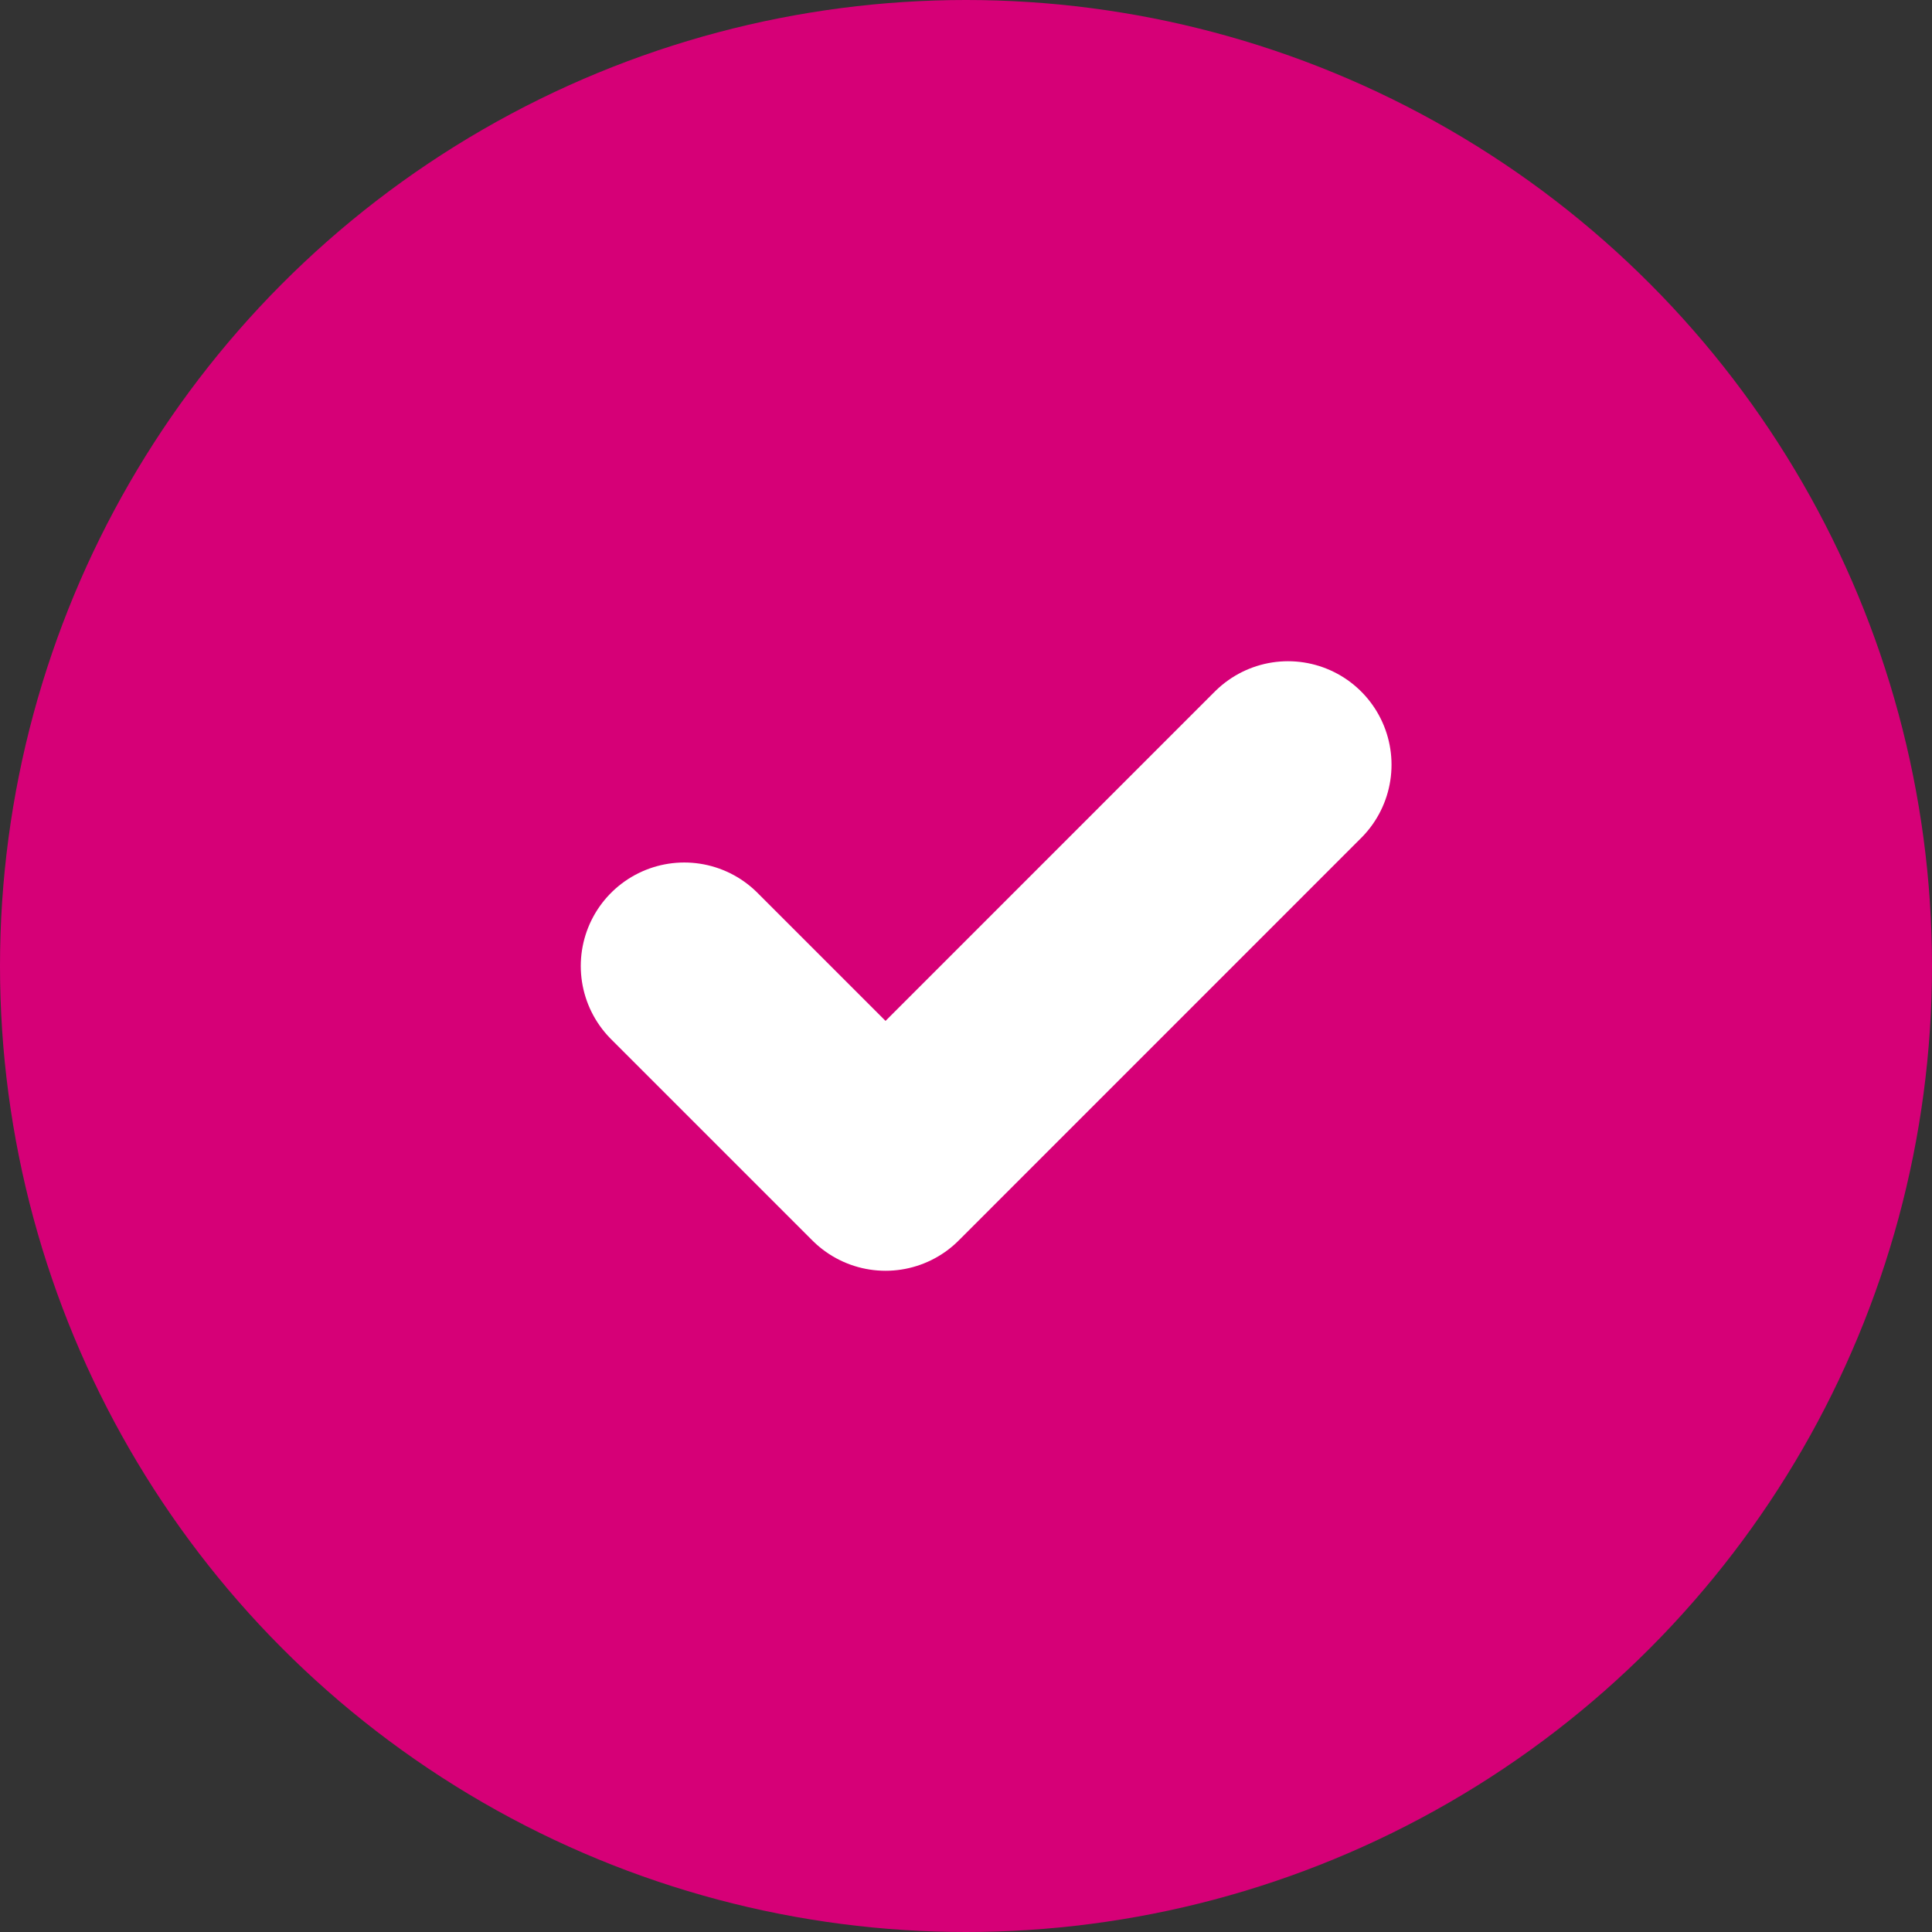
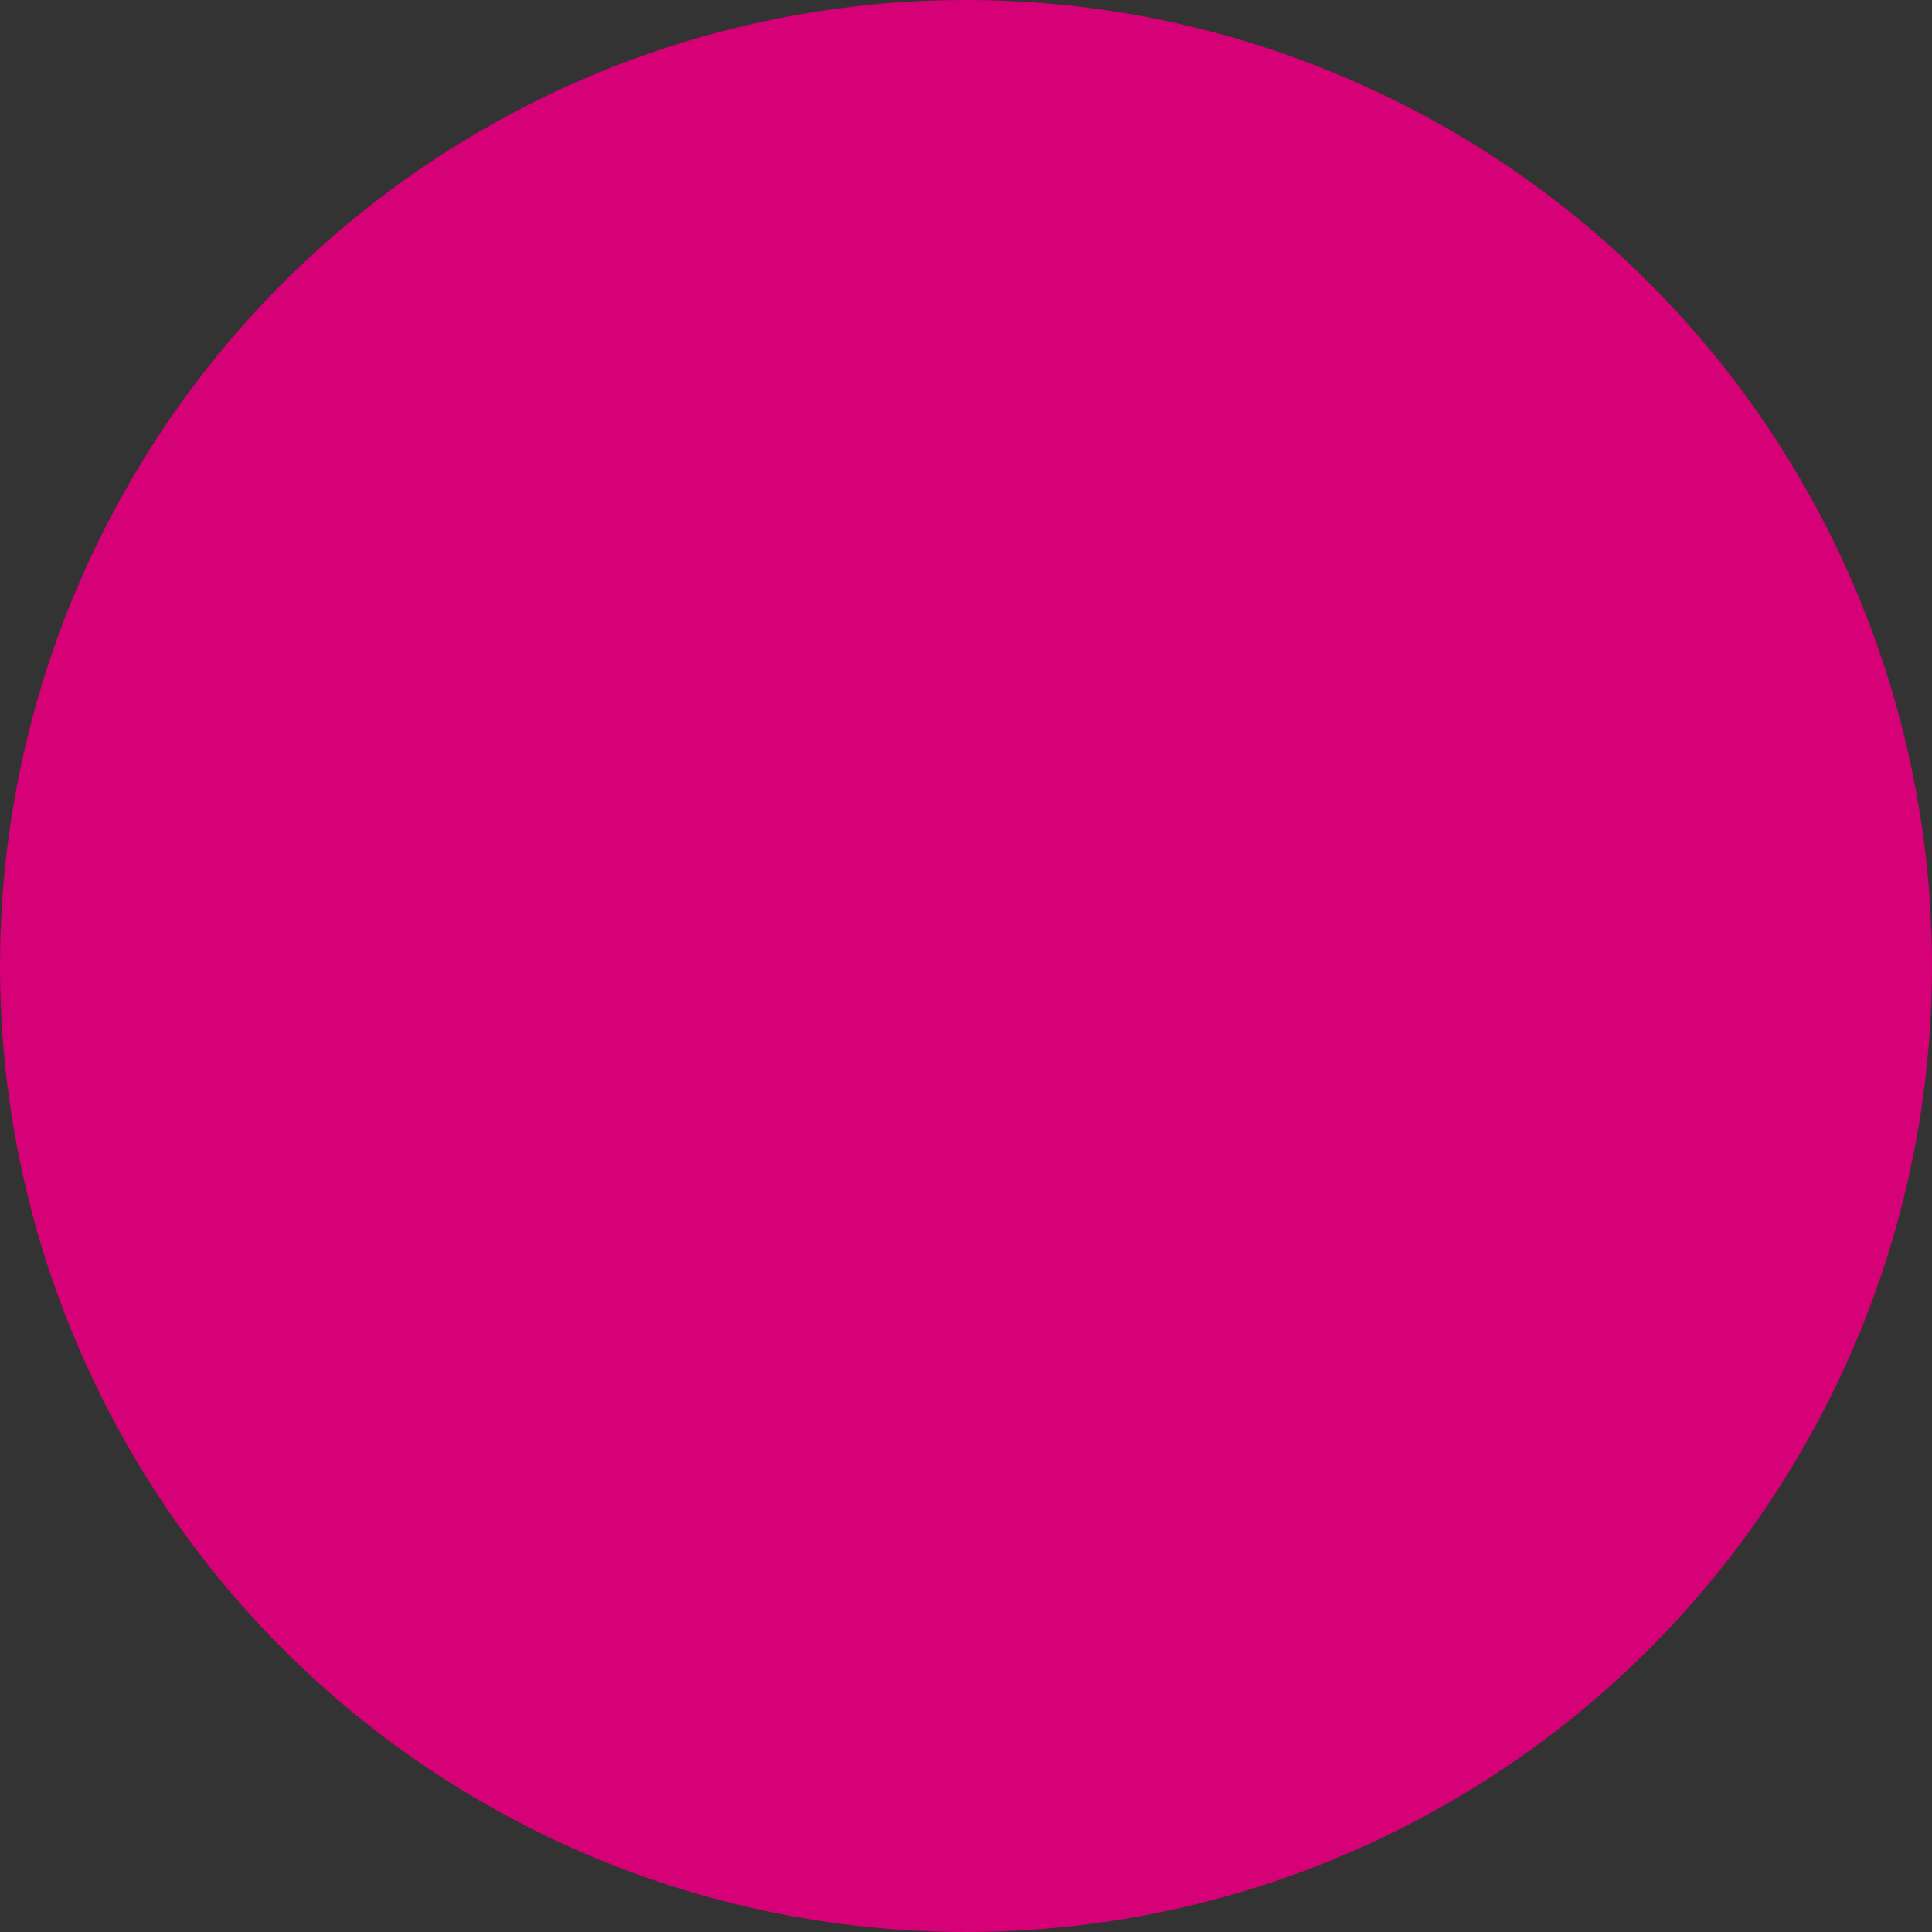
<svg xmlns="http://www.w3.org/2000/svg" viewBox="0 0 28 28" height="28" width="28">
  <rect x="0" y="0" width="28" height="28" fill="#333333" stroke="none" />
  <g transform="translate(-333 -840)">
    <circle fill="#d60077" transform="translate(333 840)" r="14" cy="14" cx="14" />
    <g transform="translate(340 847)">
-       <path fill="none" d="M0,0H14V14H0Z" />
-       <path stroke-width="3" stroke-linejoin="round" stroke-linecap="round" stroke="#fff" fill="none" transform="translate(-2.083 -2.917)" d="M5,9.917l2.917,2.917L13.75,7" />
-     </g>
+       </g>
  </g>
</svg>